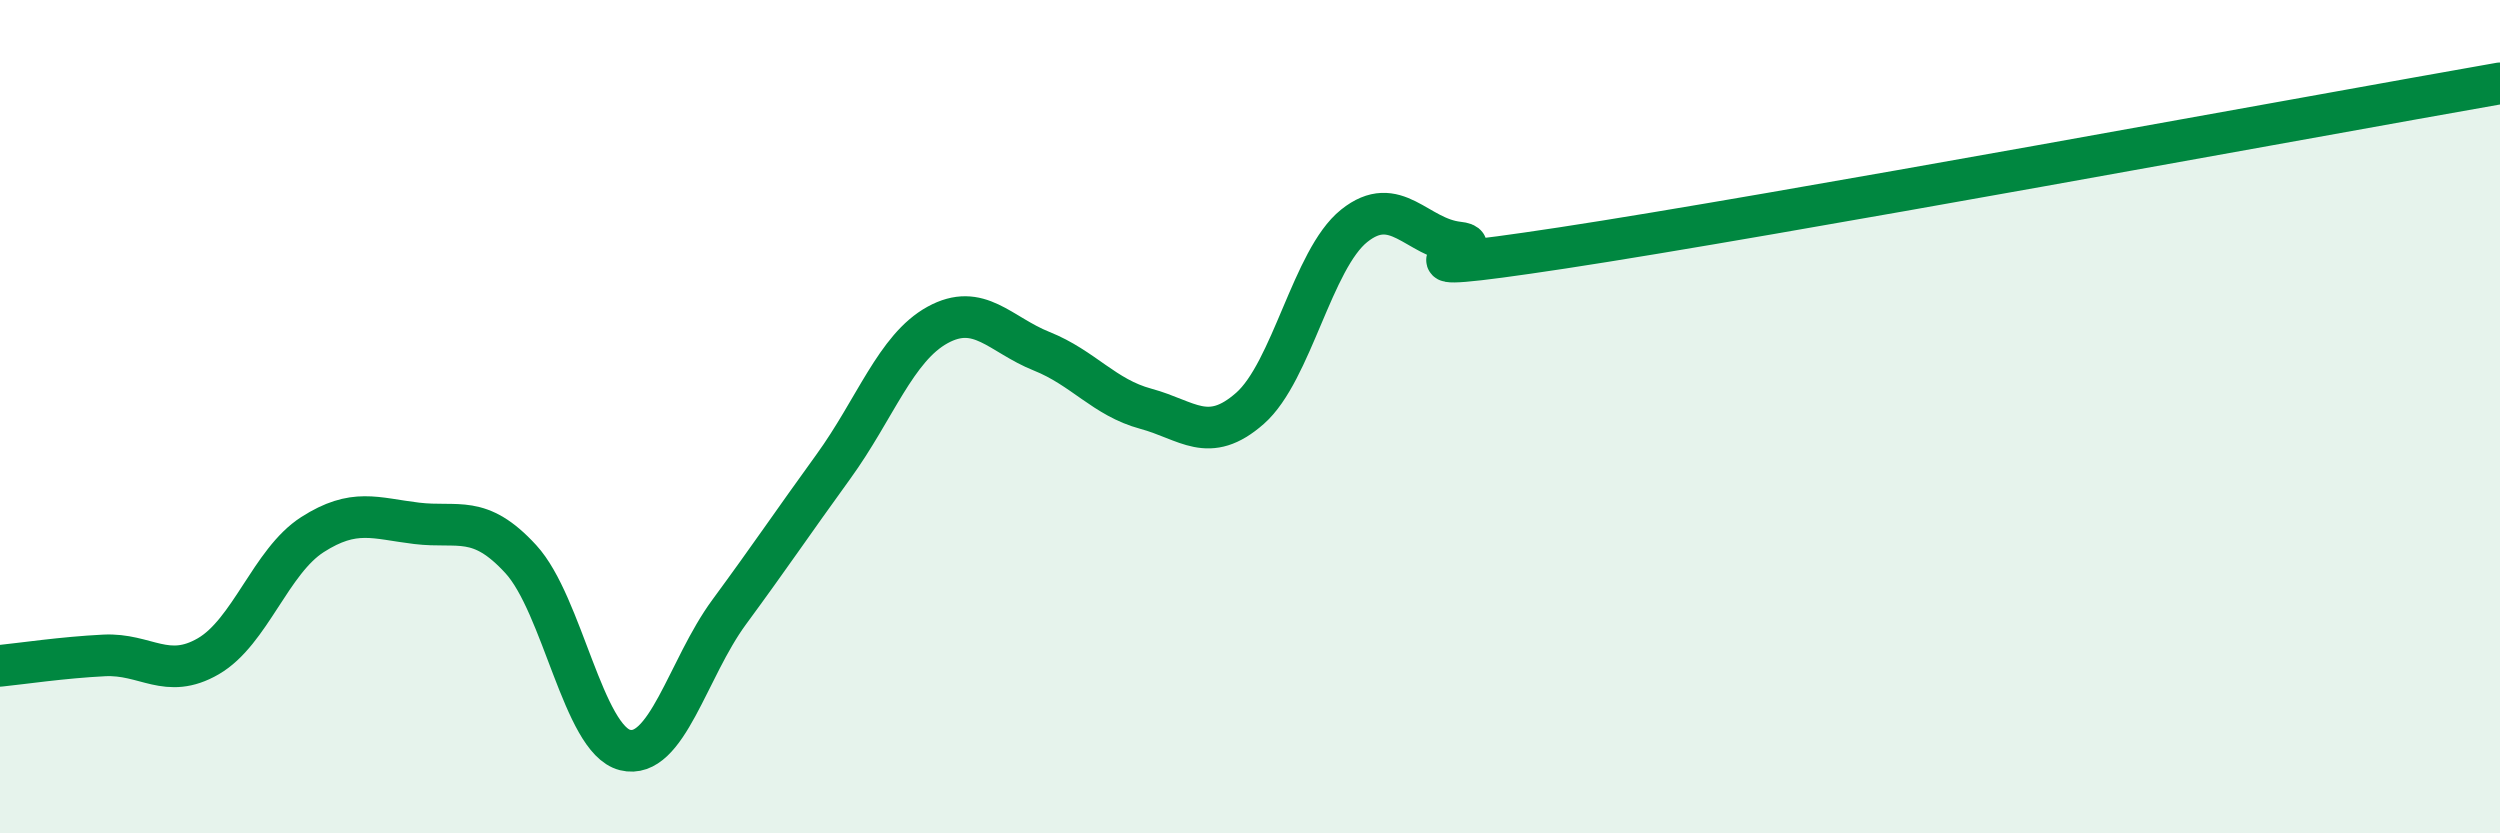
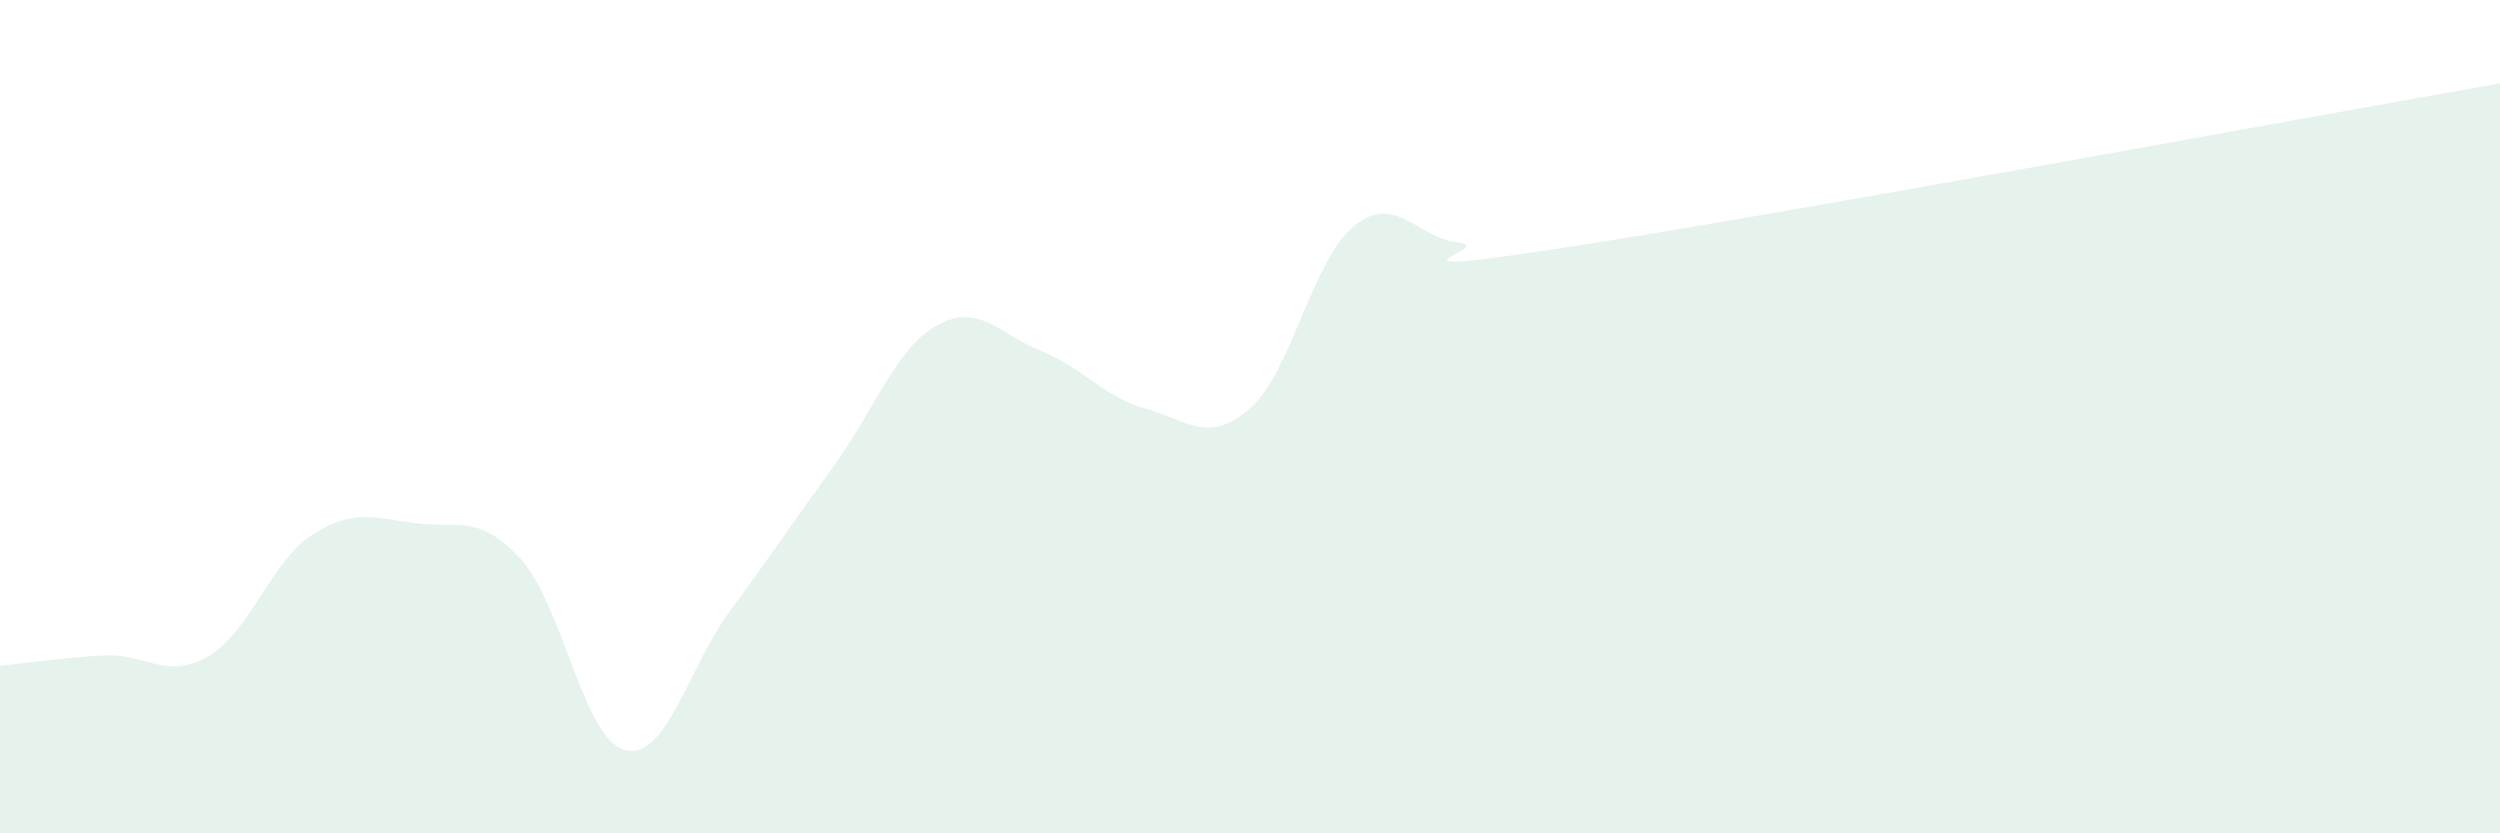
<svg xmlns="http://www.w3.org/2000/svg" width="60" height="20" viewBox="0 0 60 20">
  <path d="M 0,15.98 C 0.5,15.93 1.5,15.78 2.5,15.73 C 3.5,15.68 4,16.33 5,15.75 C 6,15.17 6.5,13.47 7.5,12.83 C 8.5,12.19 9,12.44 10,12.56 C 11,12.68 11.5,12.33 12.5,13.42 C 13.5,14.51 14,17.75 15,18 C 16,18.25 16.5,16.05 17.5,14.69 C 18.5,13.33 19,12.58 20,11.2 C 21,9.82 21.5,8.35 22.5,7.8 C 23.5,7.25 24,8.03 25,8.43 C 26,8.83 26.5,9.54 27.5,9.81 C 28.5,10.08 29,10.68 30,9.8 C 31,8.92 31.5,6.22 32.5,5.42 C 33.5,4.62 34,5.71 35,5.82 C 36,5.93 32.5,6.71 37.5,5.95 C 42.5,5.19 55.5,2.79 60,2L60 20L0 20Z" fill="#008740" opacity="0.1" stroke-linecap="round" stroke-linejoin="round" />
-   <path d="M 0,15.98 C 0.5,15.93 1.5,15.78 2.5,15.73 C 3.5,15.68 4,16.33 5,15.75 C 6,15.17 6.5,13.47 7.5,12.83 C 8.5,12.19 9,12.44 10,12.56 C 11,12.68 11.5,12.33 12.5,13.42 C 13.5,14.51 14,17.75 15,18 C 16,18.25 16.5,16.05 17.5,14.69 C 18.5,13.33 19,12.58 20,11.2 C 21,9.82 21.5,8.35 22.5,7.8 C 23.5,7.25 24,8.03 25,8.43 C 26,8.83 26.5,9.54 27.5,9.81 C 28.5,10.08 29,10.68 30,9.8 C 31,8.92 31.5,6.22 32.5,5.42 C 33.5,4.62 34,5.71 35,5.82 C 36,5.93 32.5,6.71 37.5,5.95 C 42.5,5.19 55.5,2.79 60,2" stroke="#008740" stroke-width="1" fill="none" stroke-linecap="round" stroke-linejoin="round" />
</svg>